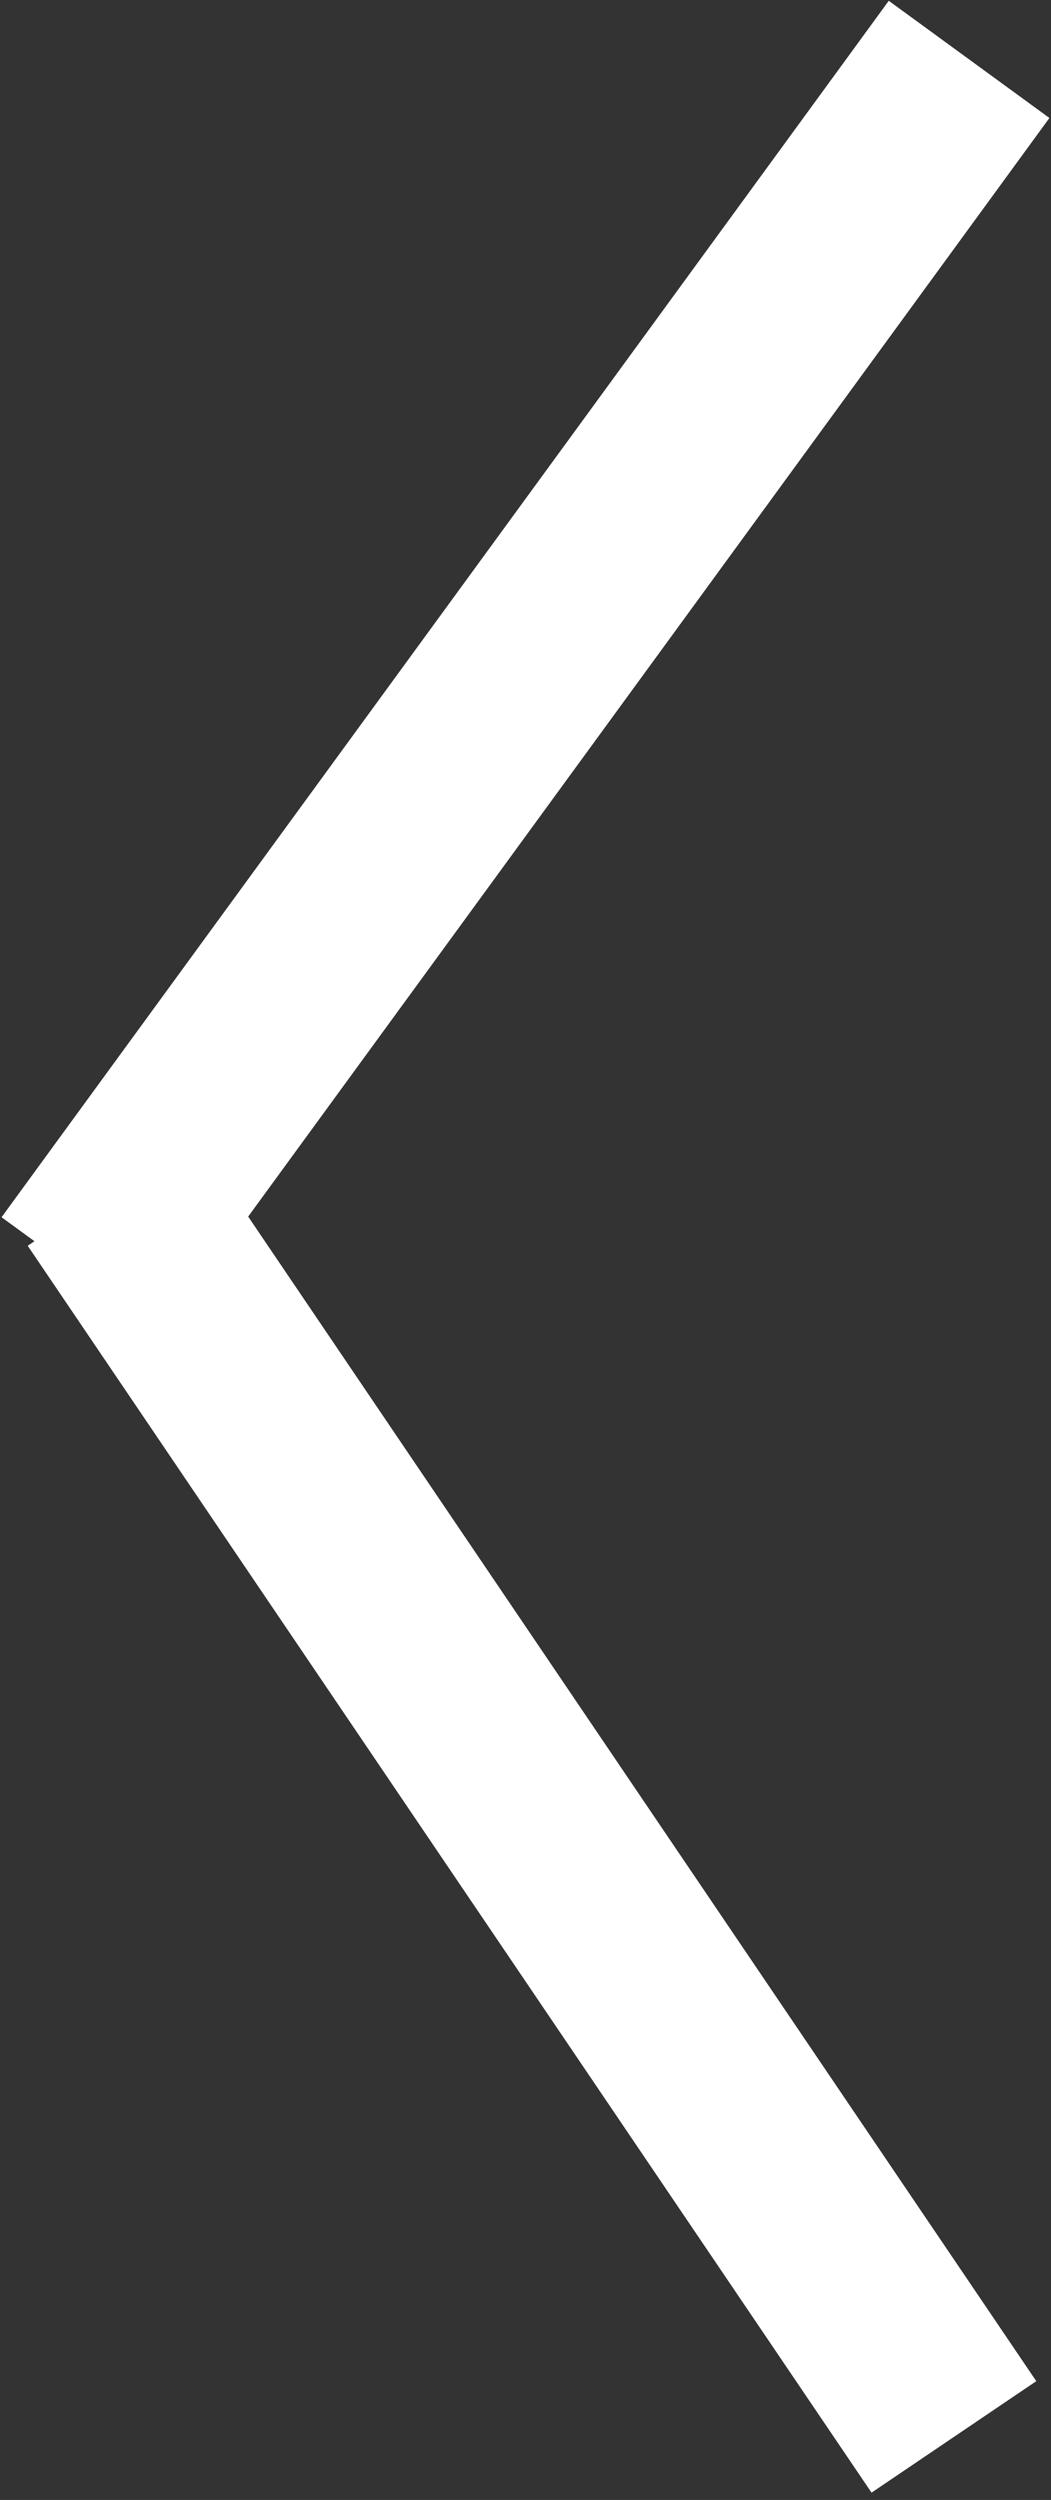
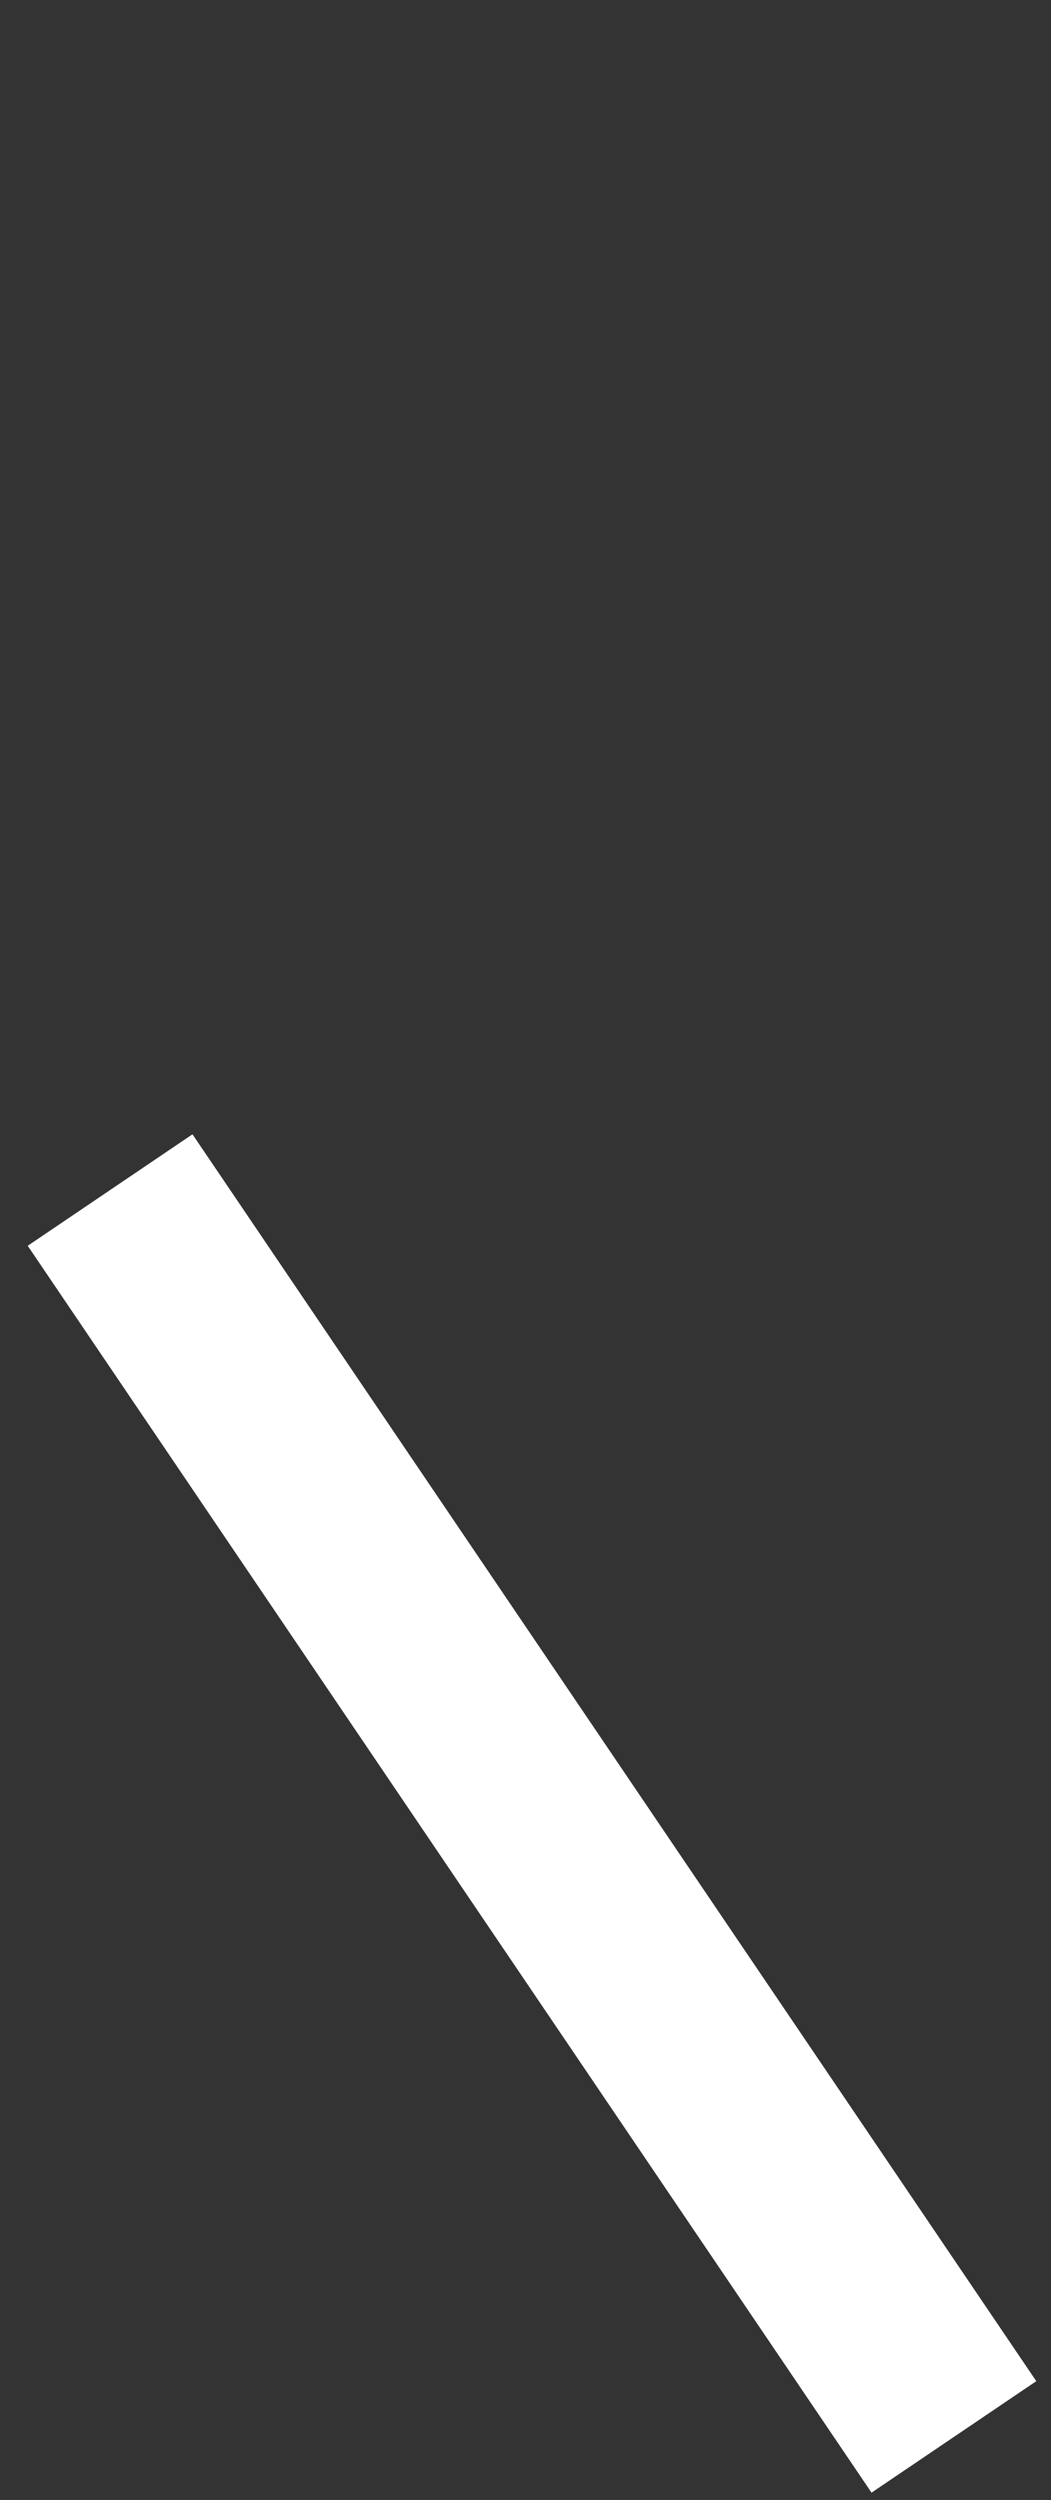
<svg xmlns="http://www.w3.org/2000/svg" id="izq" viewBox="0 0 37 88">
  <rect x="0" y="0" width="37" height="88" fill="#333333" stroke="none" />
  <defs>
    <style>
      .cls-1 {
        fill: #fff;
        fill-rule: evenodd;
      }
    </style>
  </defs>
-   <path id="Rectángulo_1" data-name="Rectángulo 1" class="cls-1" d="M31.289,0.028l5.655,4.125L5.711,46.972,0.055,42.847Z" />
  <path id="Rectángulo_1_copia" data-name="Rectángulo 1 copia" class="cls-1" d="M36.482,83.818l-5.8,3.924L0.976,43.852l5.8-3.924Z" />
</svg>